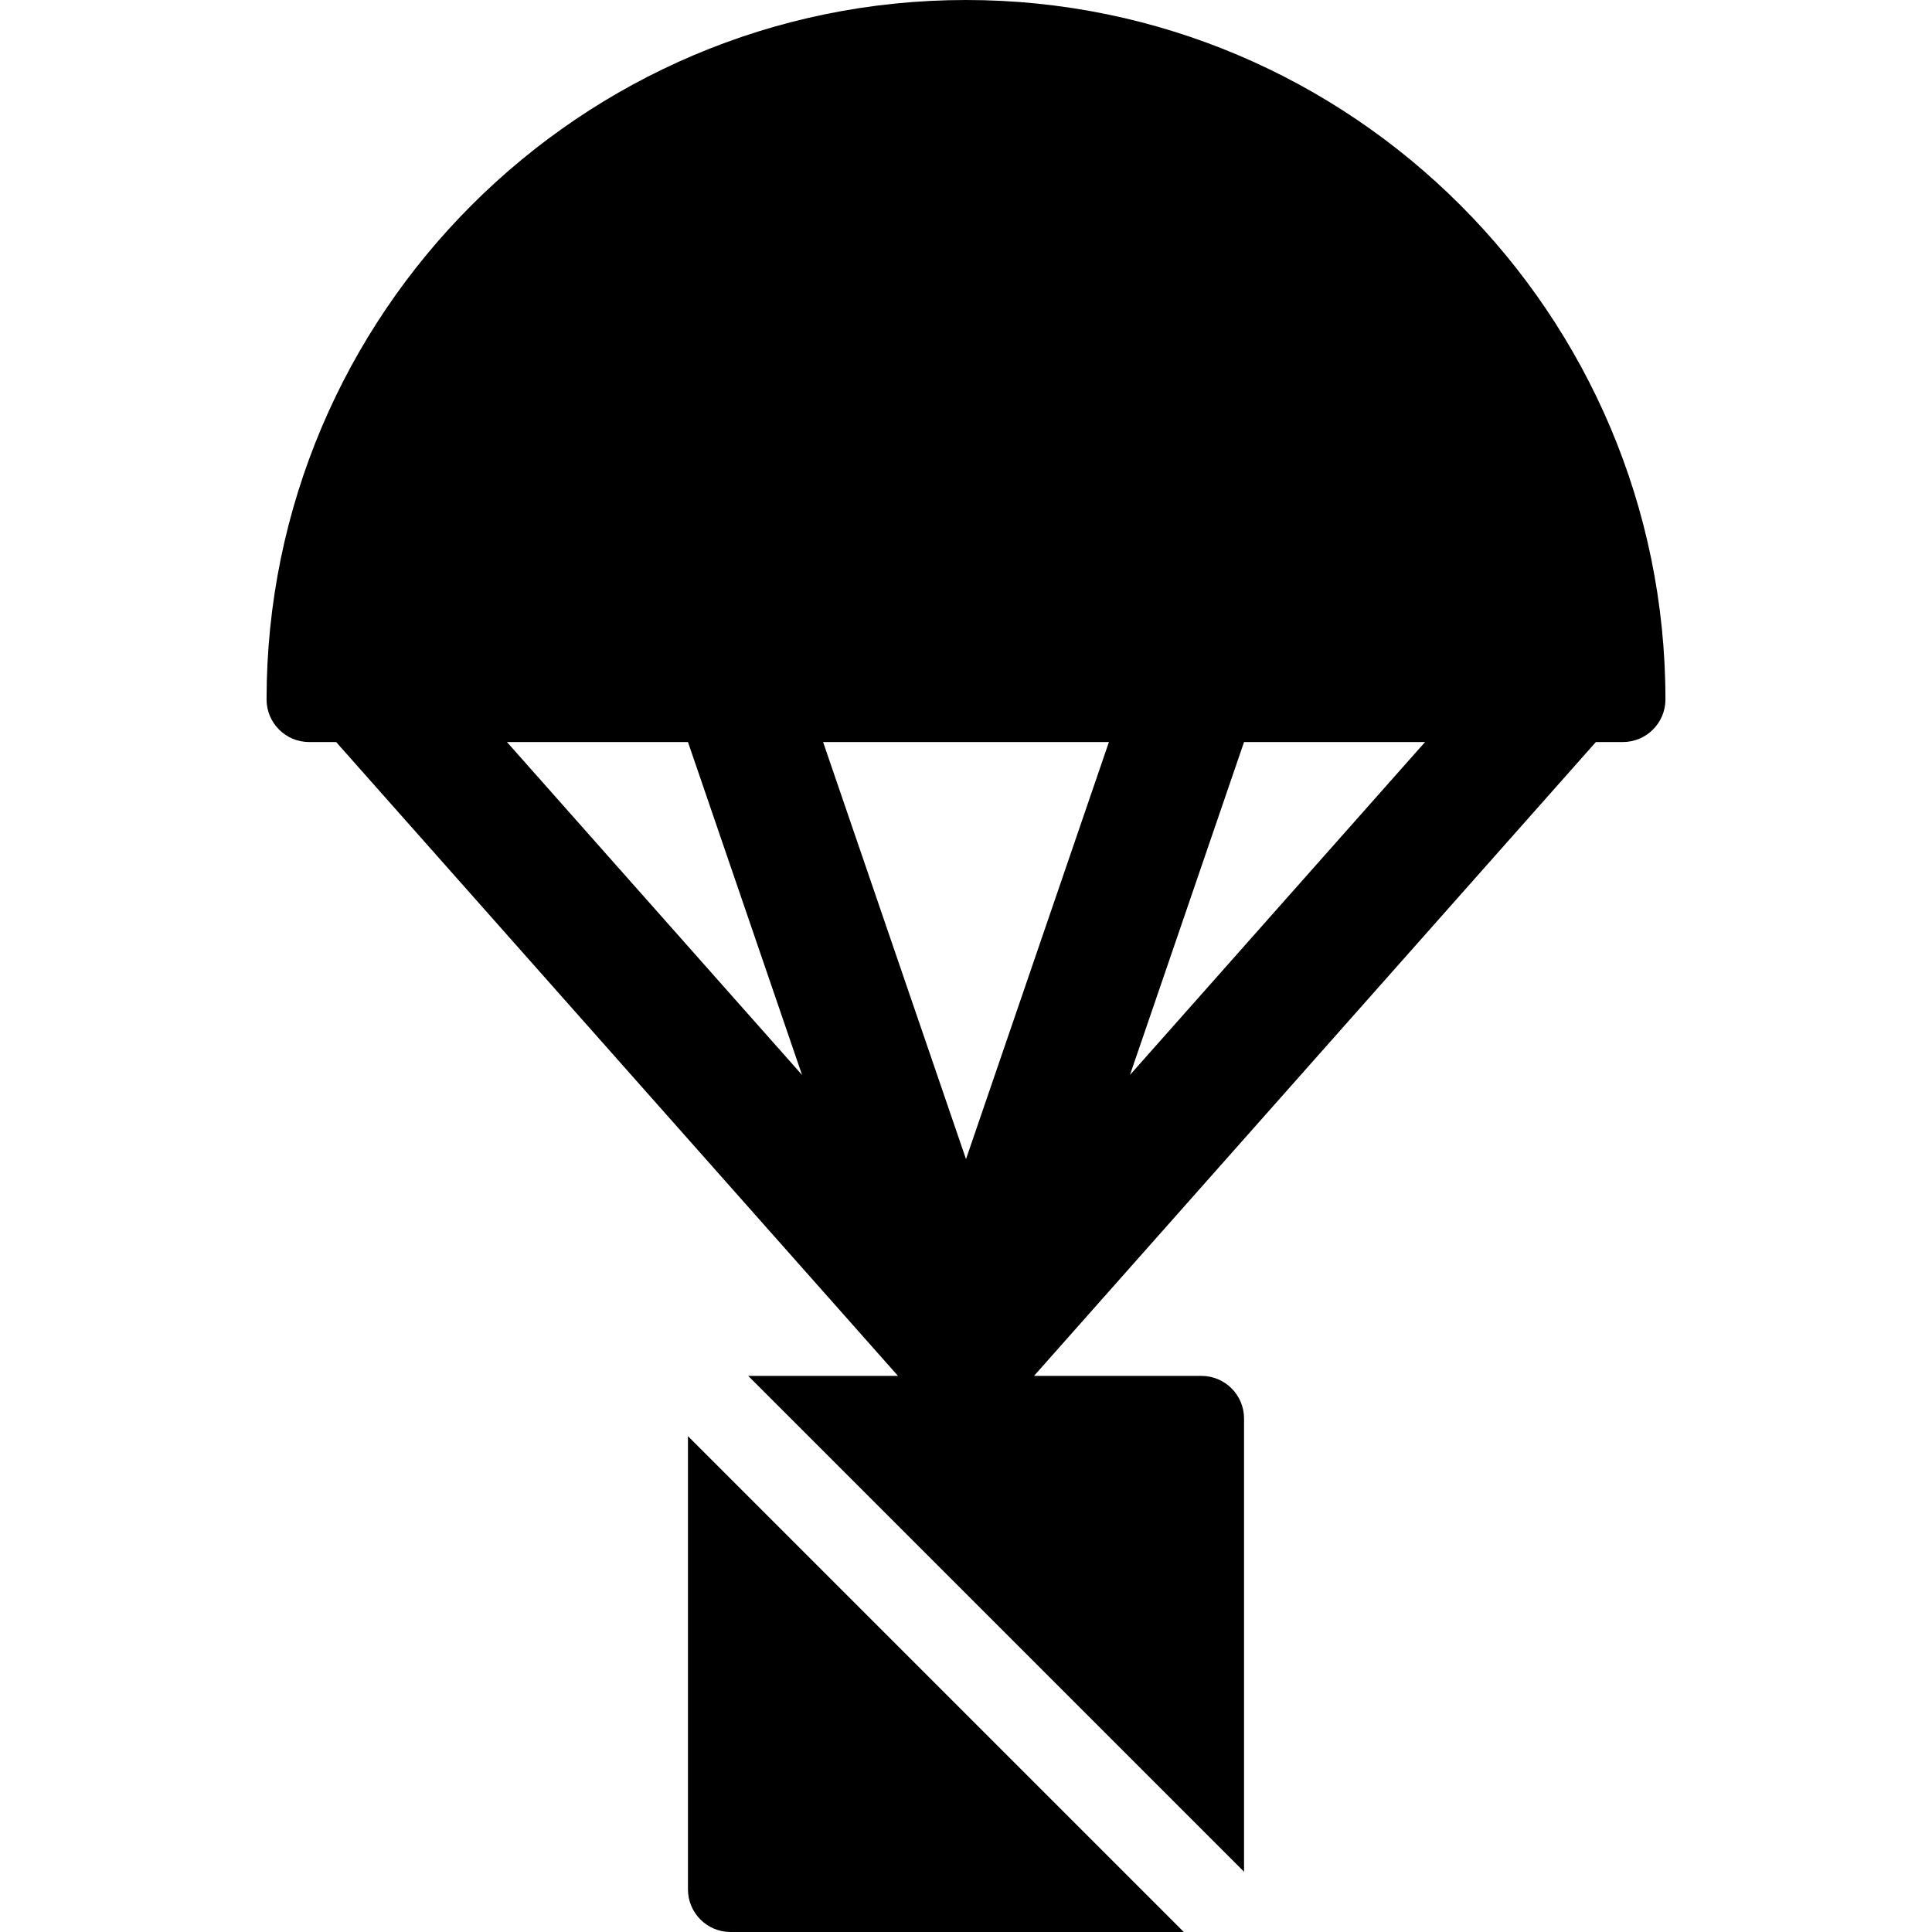
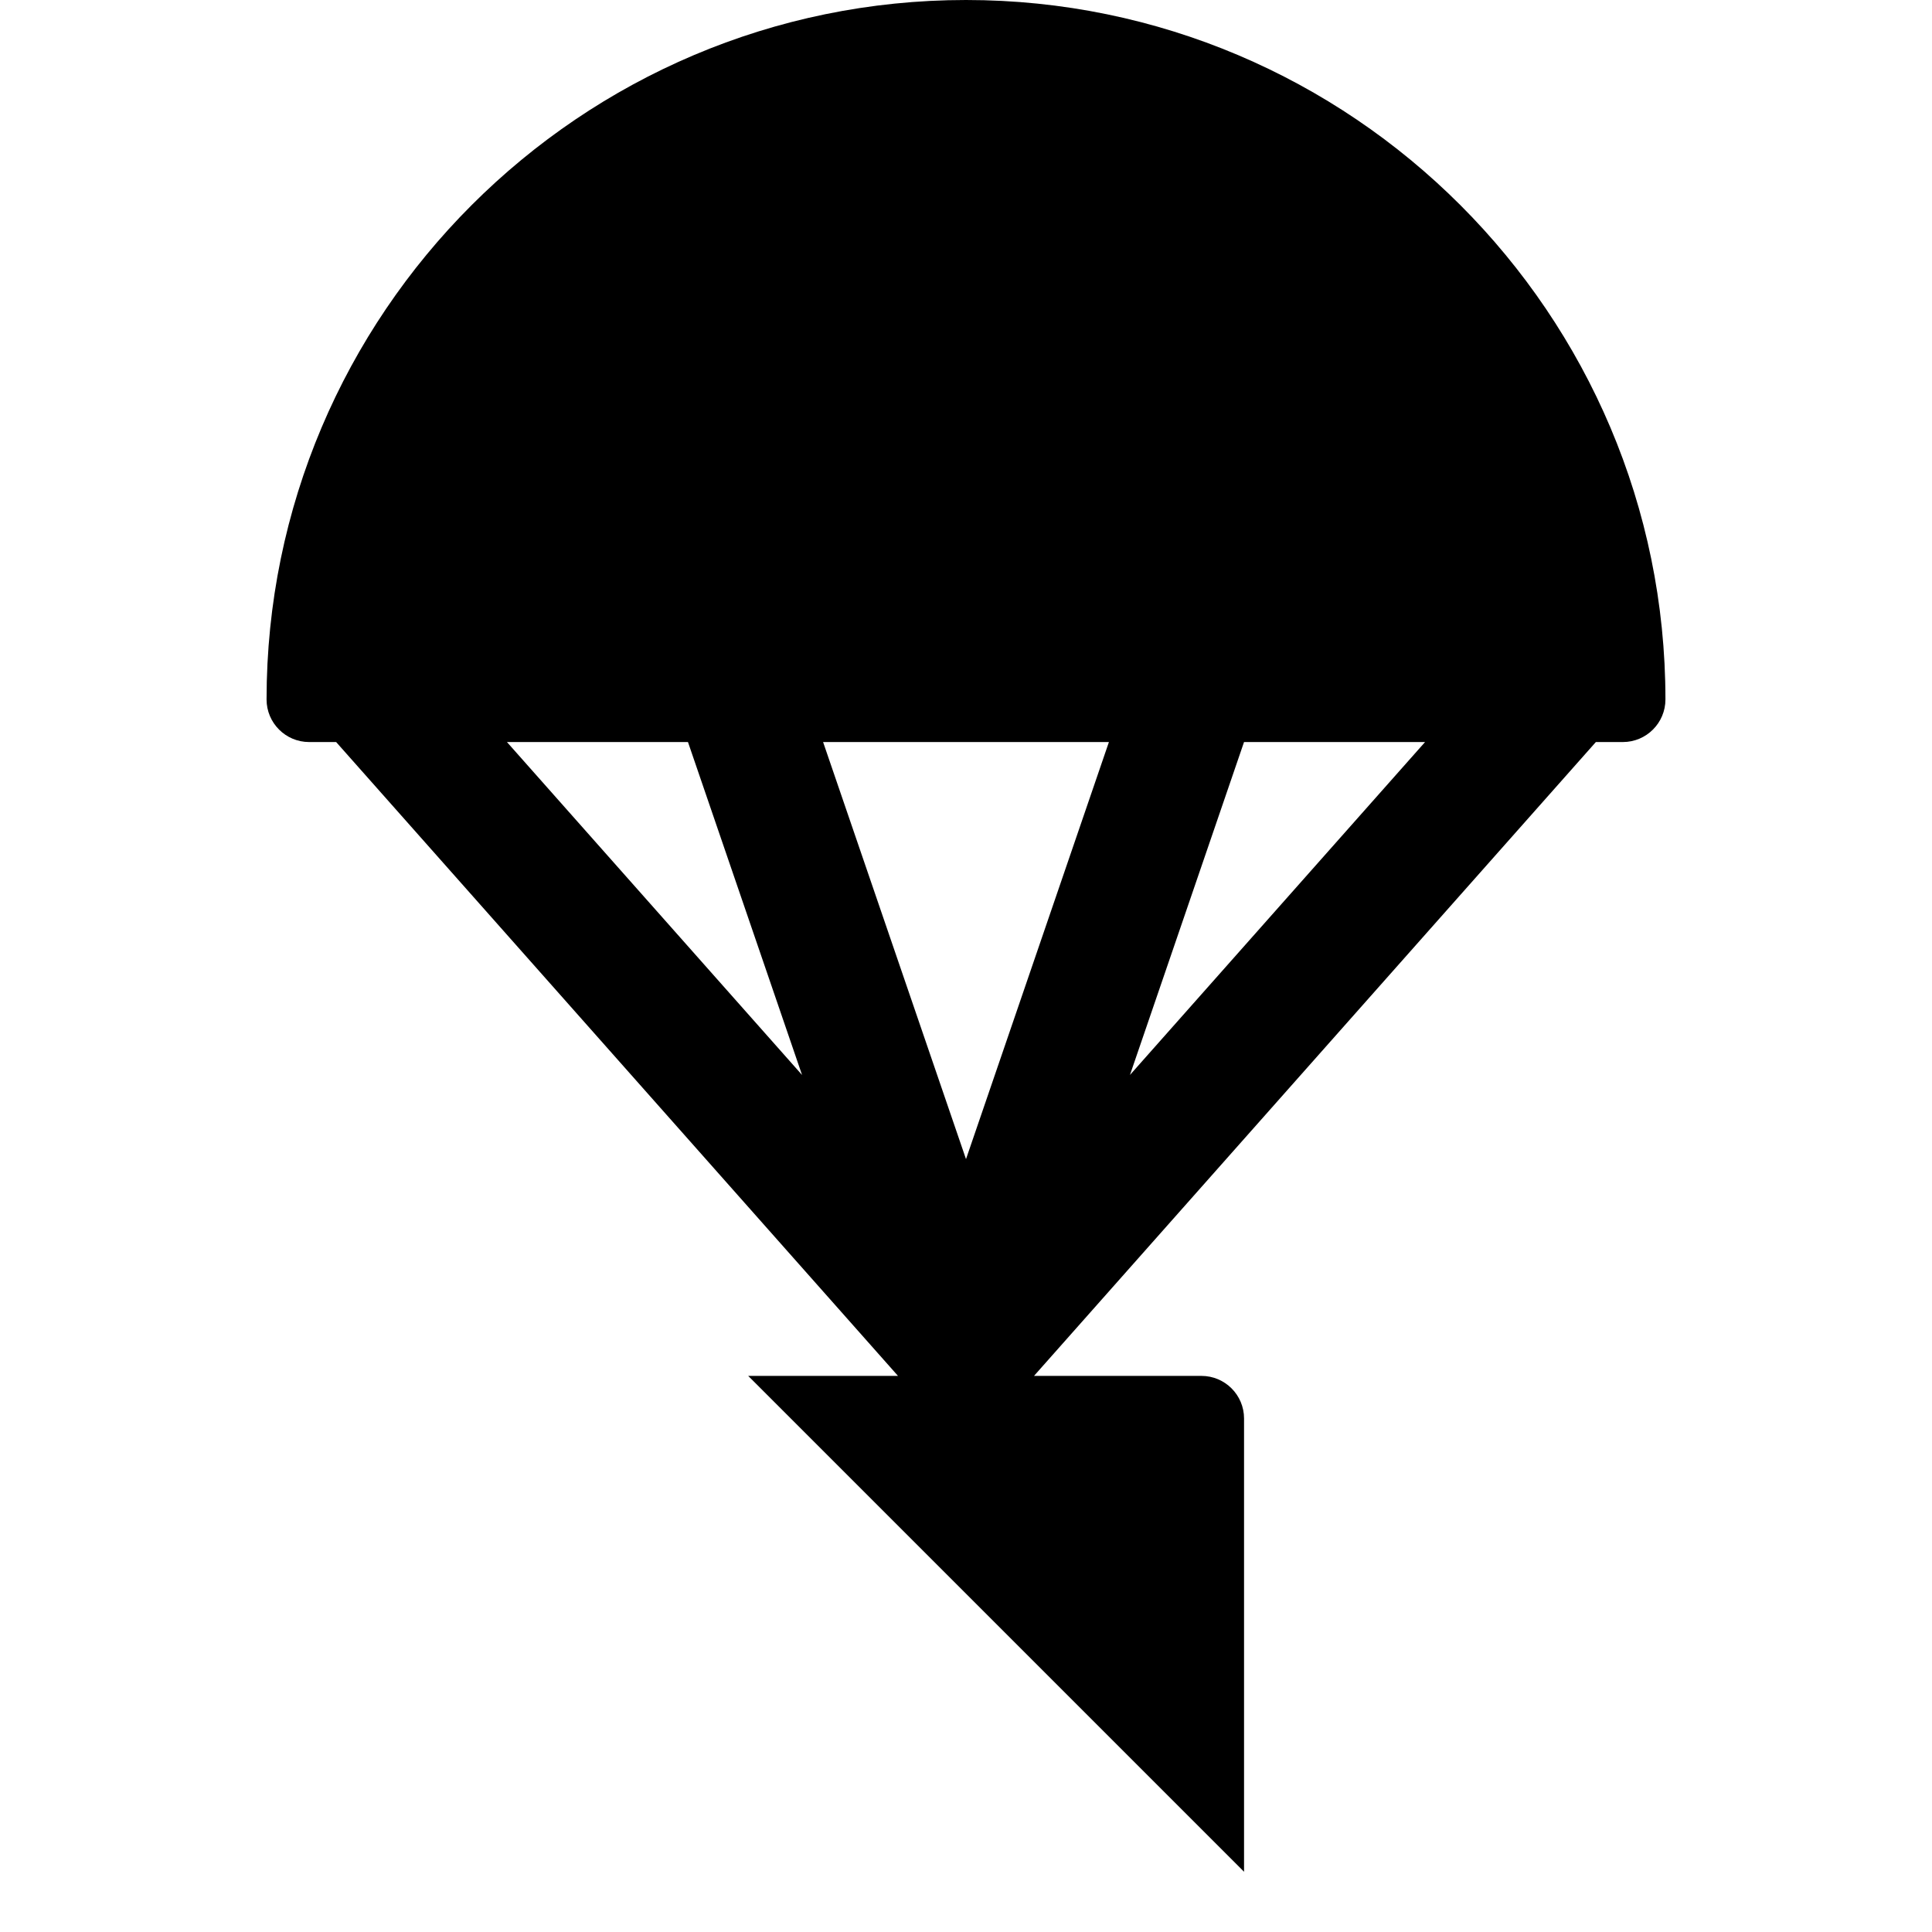
<svg xmlns="http://www.w3.org/2000/svg" version="1.1" id="Layer_1" x="0px" y="0px" viewBox="0 0 512 512" style="enable-background:new 0 0 512 512;" xml:space="preserve">
  <g>
    <g>
-       <path d="M182.315,380.595v120.114c0,6.235,5.056,11.291,11.291,11.291H313.72L182.315,380.595z" />
-     </g>
+       </g>
  </g>
  <g>
    <g>
      <path d="M256.001,0C153.794,0,70.642,83.152,70.642,185.358c0,6.235,5.056,11.291,11.291,11.291h7.148l148.897,167.978h-39.697    l131.405,131.405V375.918c0-6.235-5.056-11.291-11.291-11.291h-44.373L422.919,196.65h7.148c6.235,0,11.291-5.056,11.291-11.291    C441.359,83.152,358.208,0,256.001,0z M134.346,196.649h47.974l30.233,88.229L134.346,196.649z M256.002,307.178l-37.873-110.529    h75.746L256.002,307.178z M299.45,284.877l30.232-88.229h47.975L299.45,284.877z" />
    </g>
  </g>
  <g>
</g>
  <g>
</g>
  <g>
</g>
  <g>
</g>
  <g>
</g>
  <g>
</g>
  <g>
</g>
  <g>
</g>
  <g>
</g>
  <g>
</g>
  <g>
</g>
  <g>
</g>
  <g>
</g>
  <g>
</g>
  <g>
</g>
</svg>